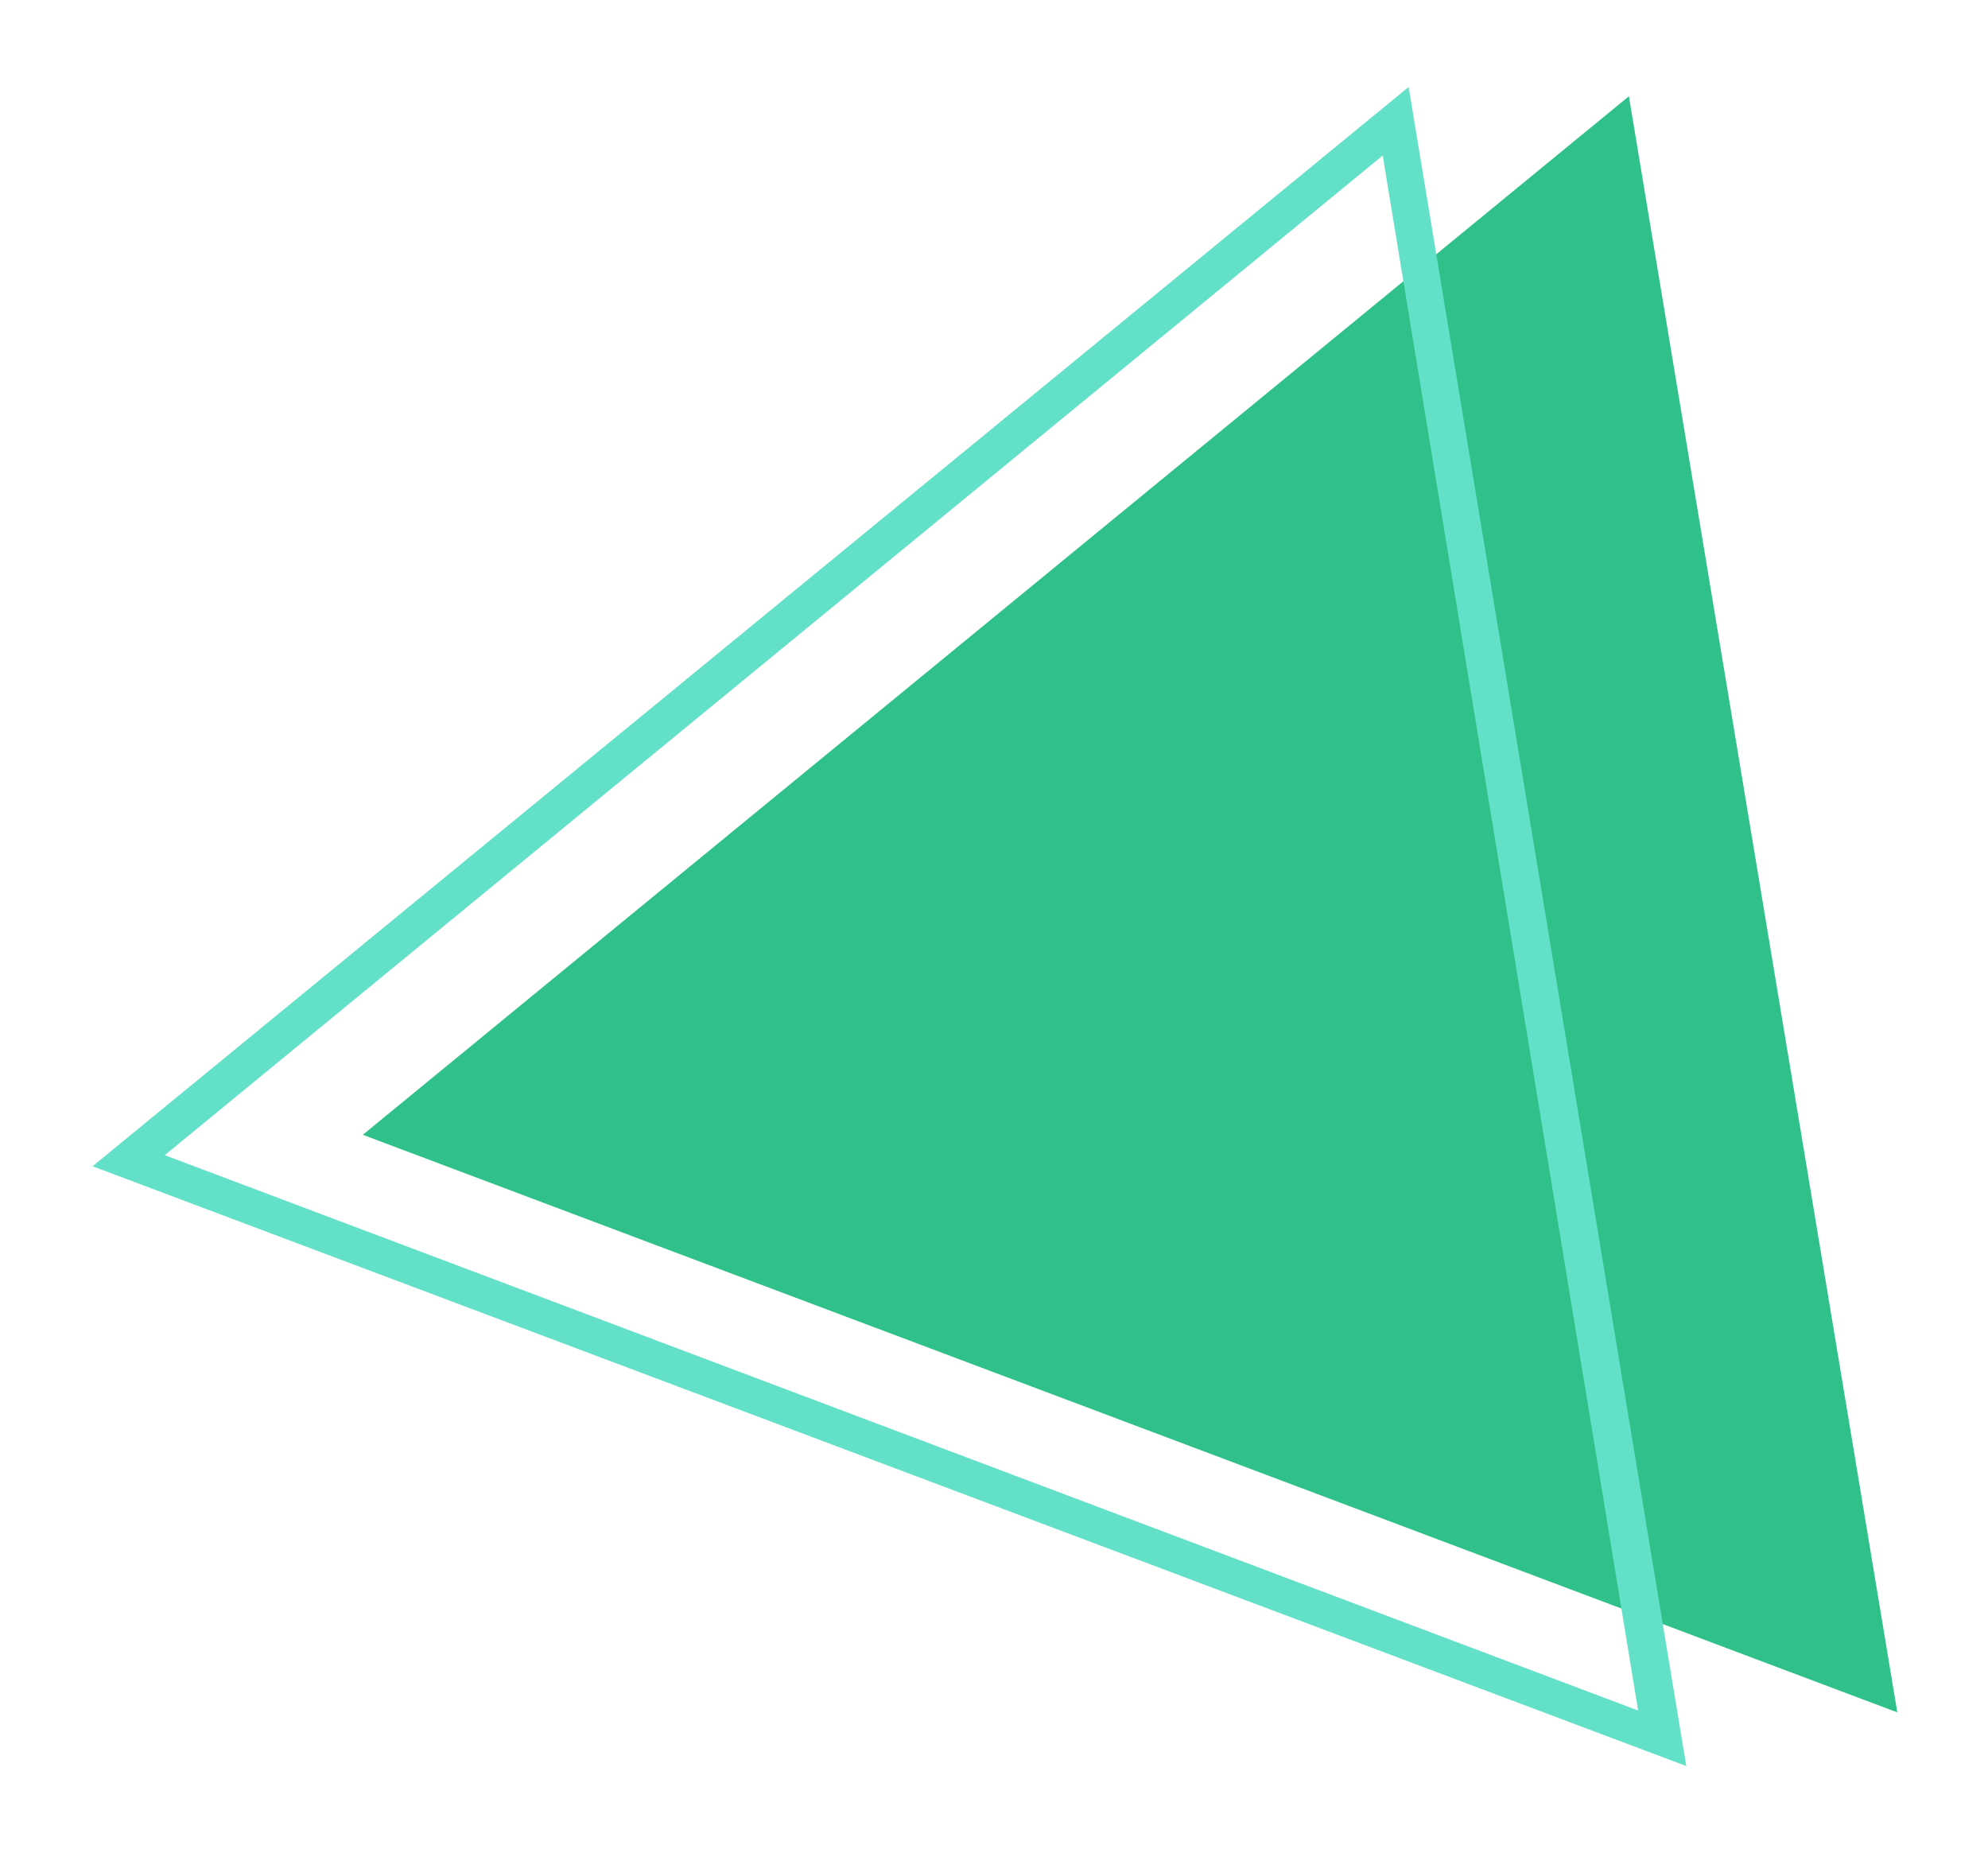
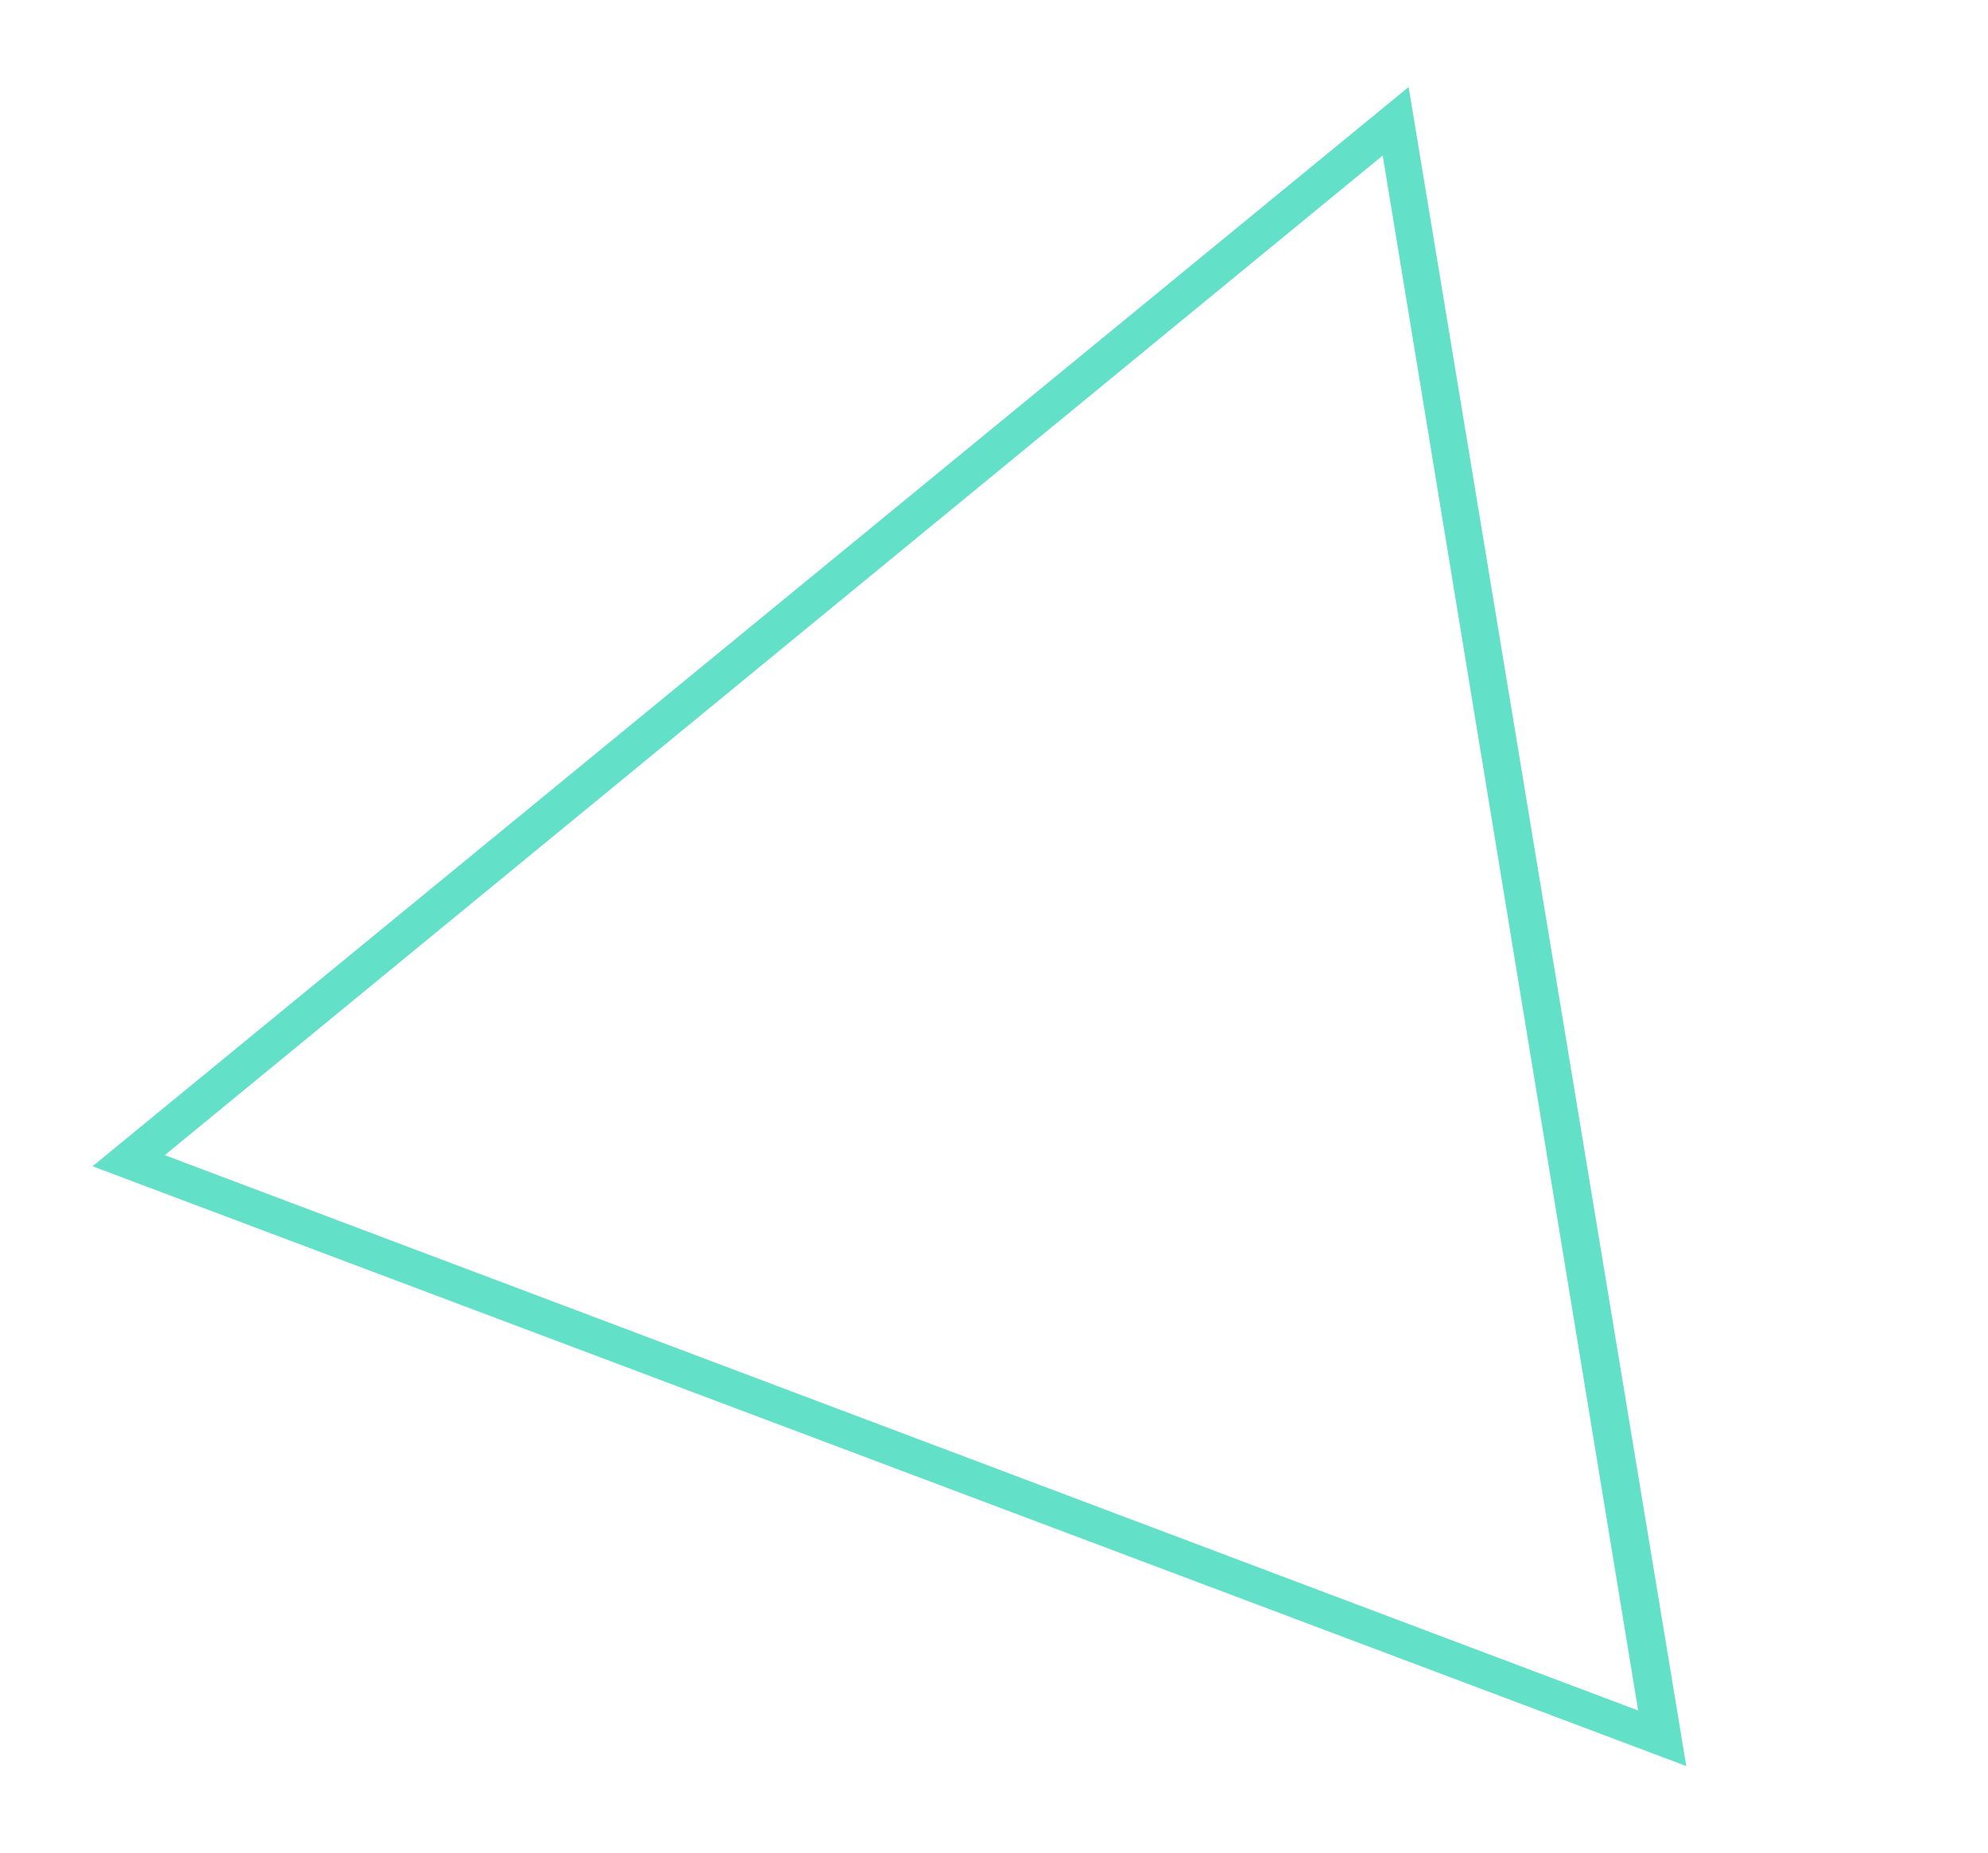
<svg xmlns="http://www.w3.org/2000/svg" version="1.1" id="レイヤー_1" x="0px" y="0px" width="107.4px" height="100.1px" viewBox="0 0 107.4 100.1" style="enable-background:new 0 0 107.4 100.1;" xml:space="preserve">
  <style type="text/css">
	.st0{fill:#2FC189;}
	.st1{fill:#63E0C8;}
</style>
  <g>
-     <polygon class="st0" points="88,5.2 19.6,61.3 102.5,92.5  " />
    <path class="st1" d="M91.1,95.4L5,63L76.1,4.7L91.1,95.4z M8.9,62.4l79.6,30L74.7,8.4L8.9,62.4z" />
  </g>
</svg>